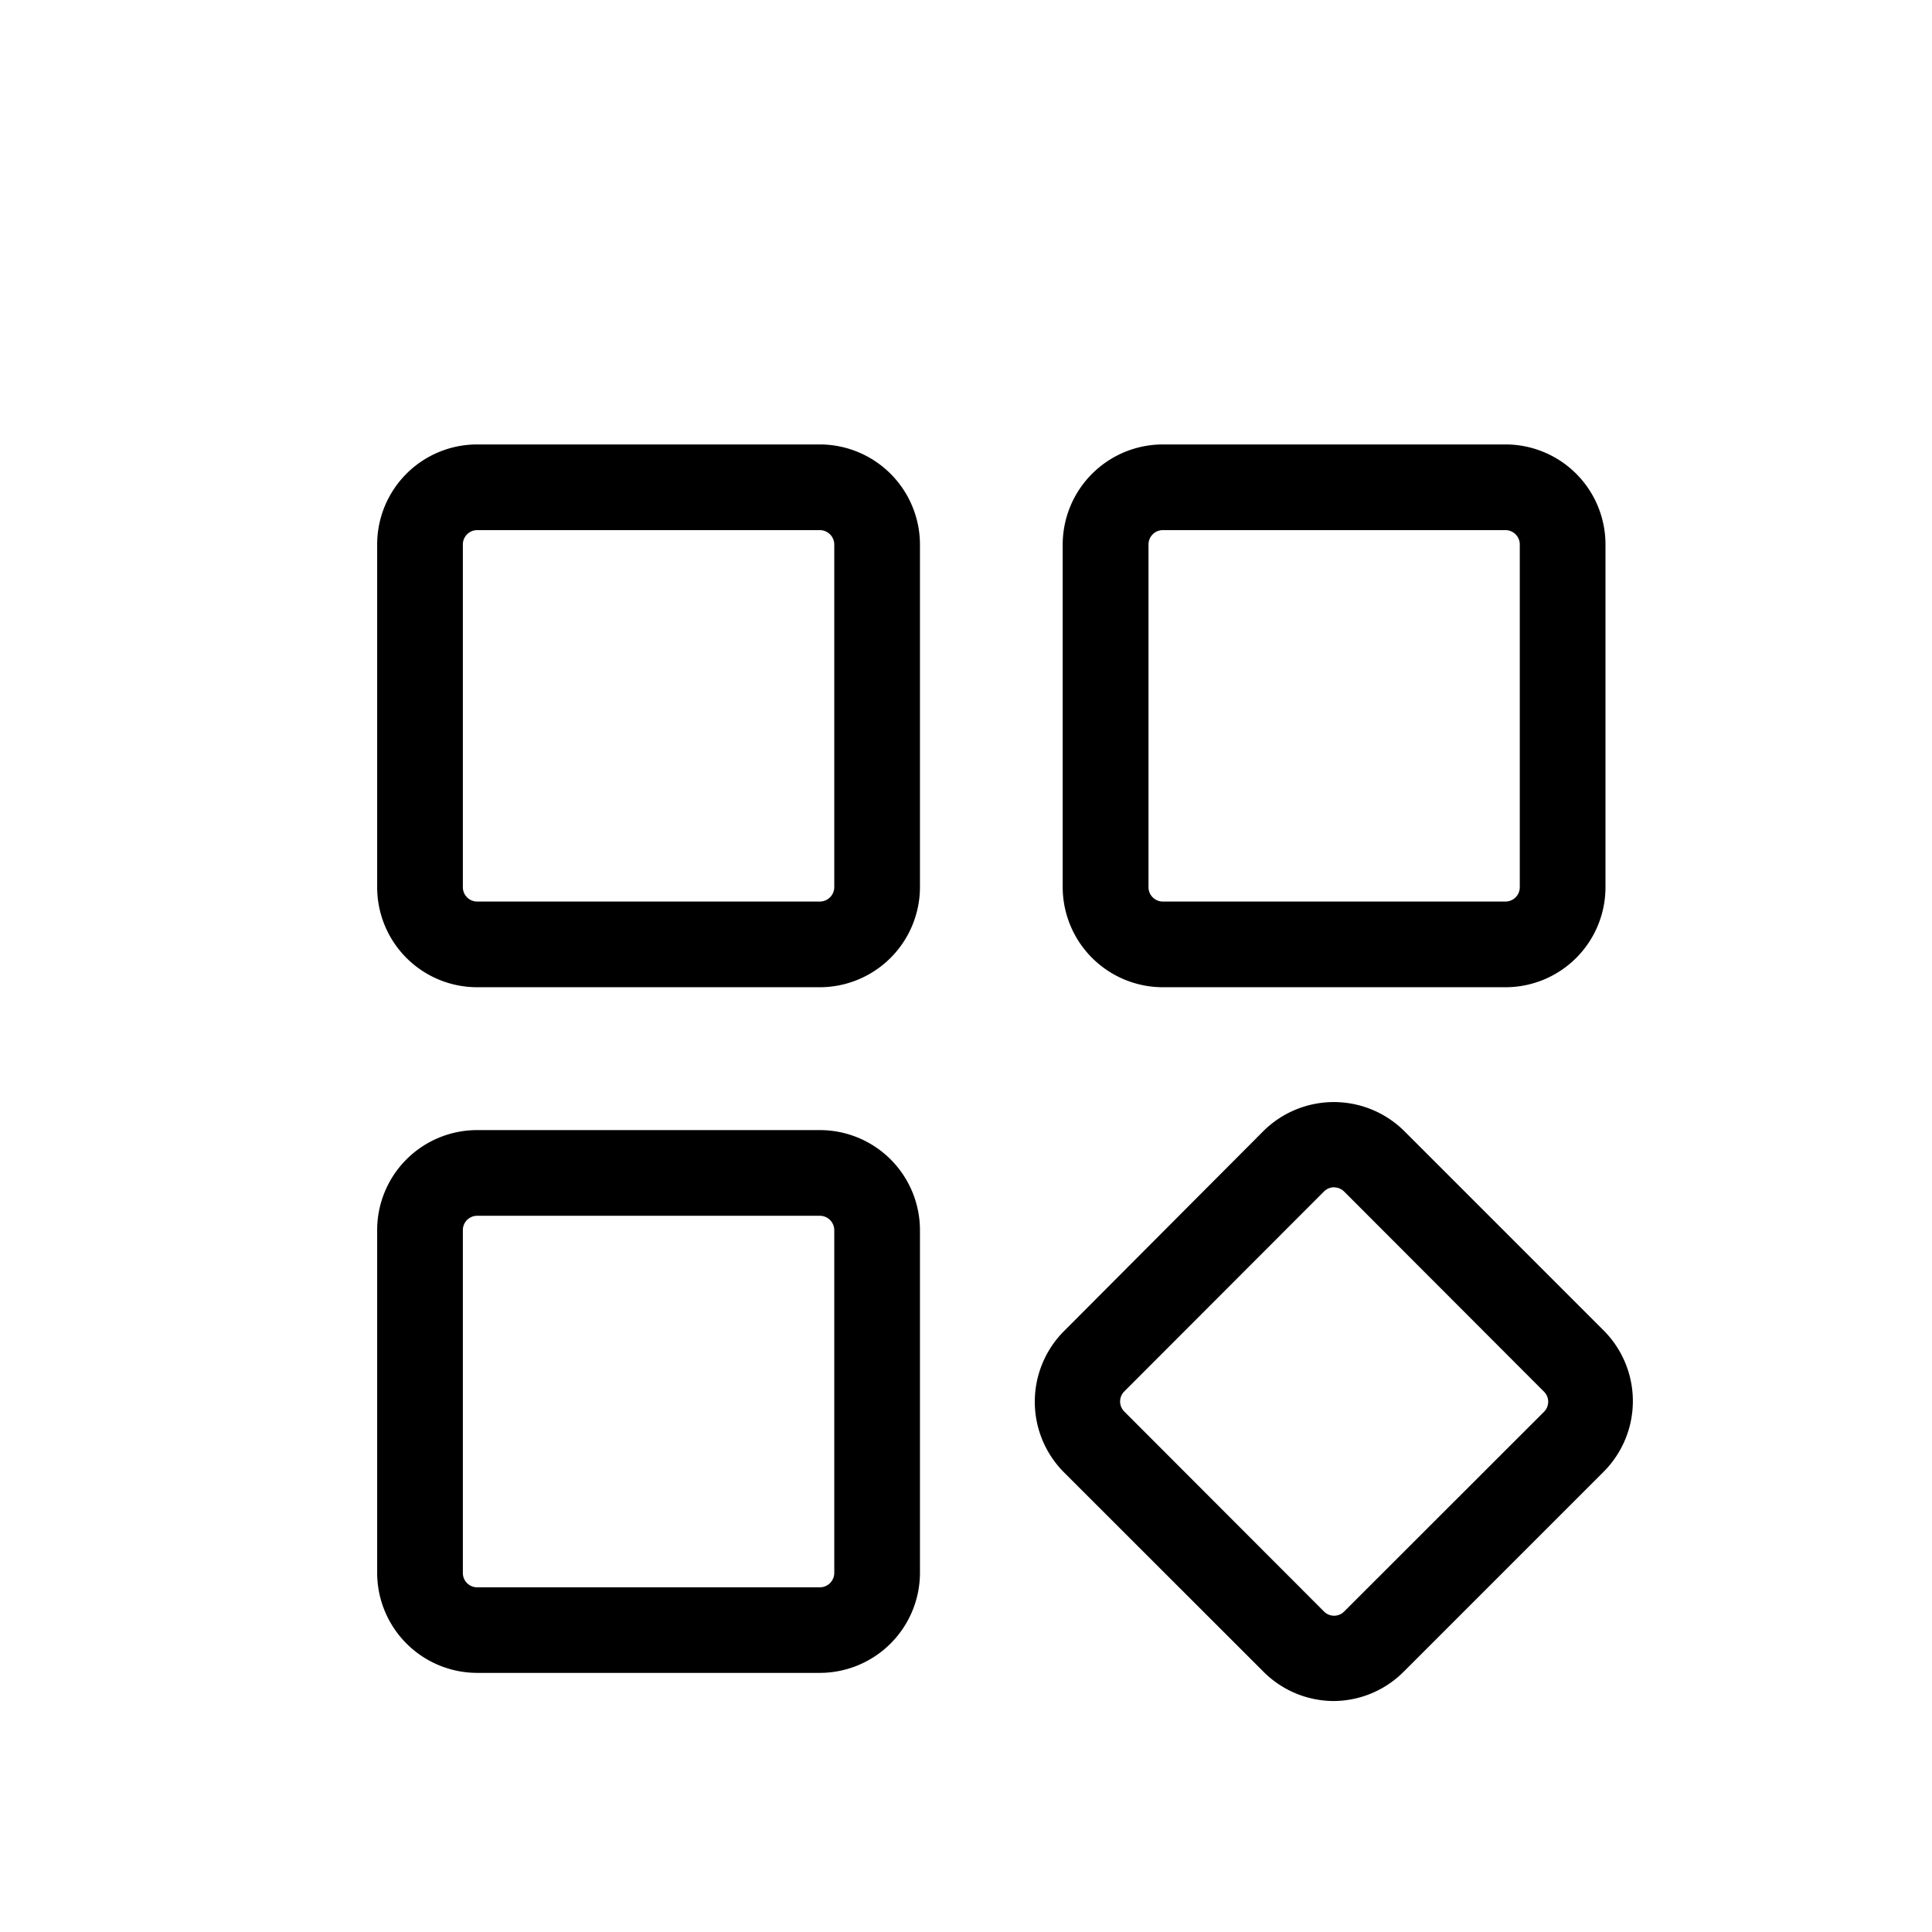
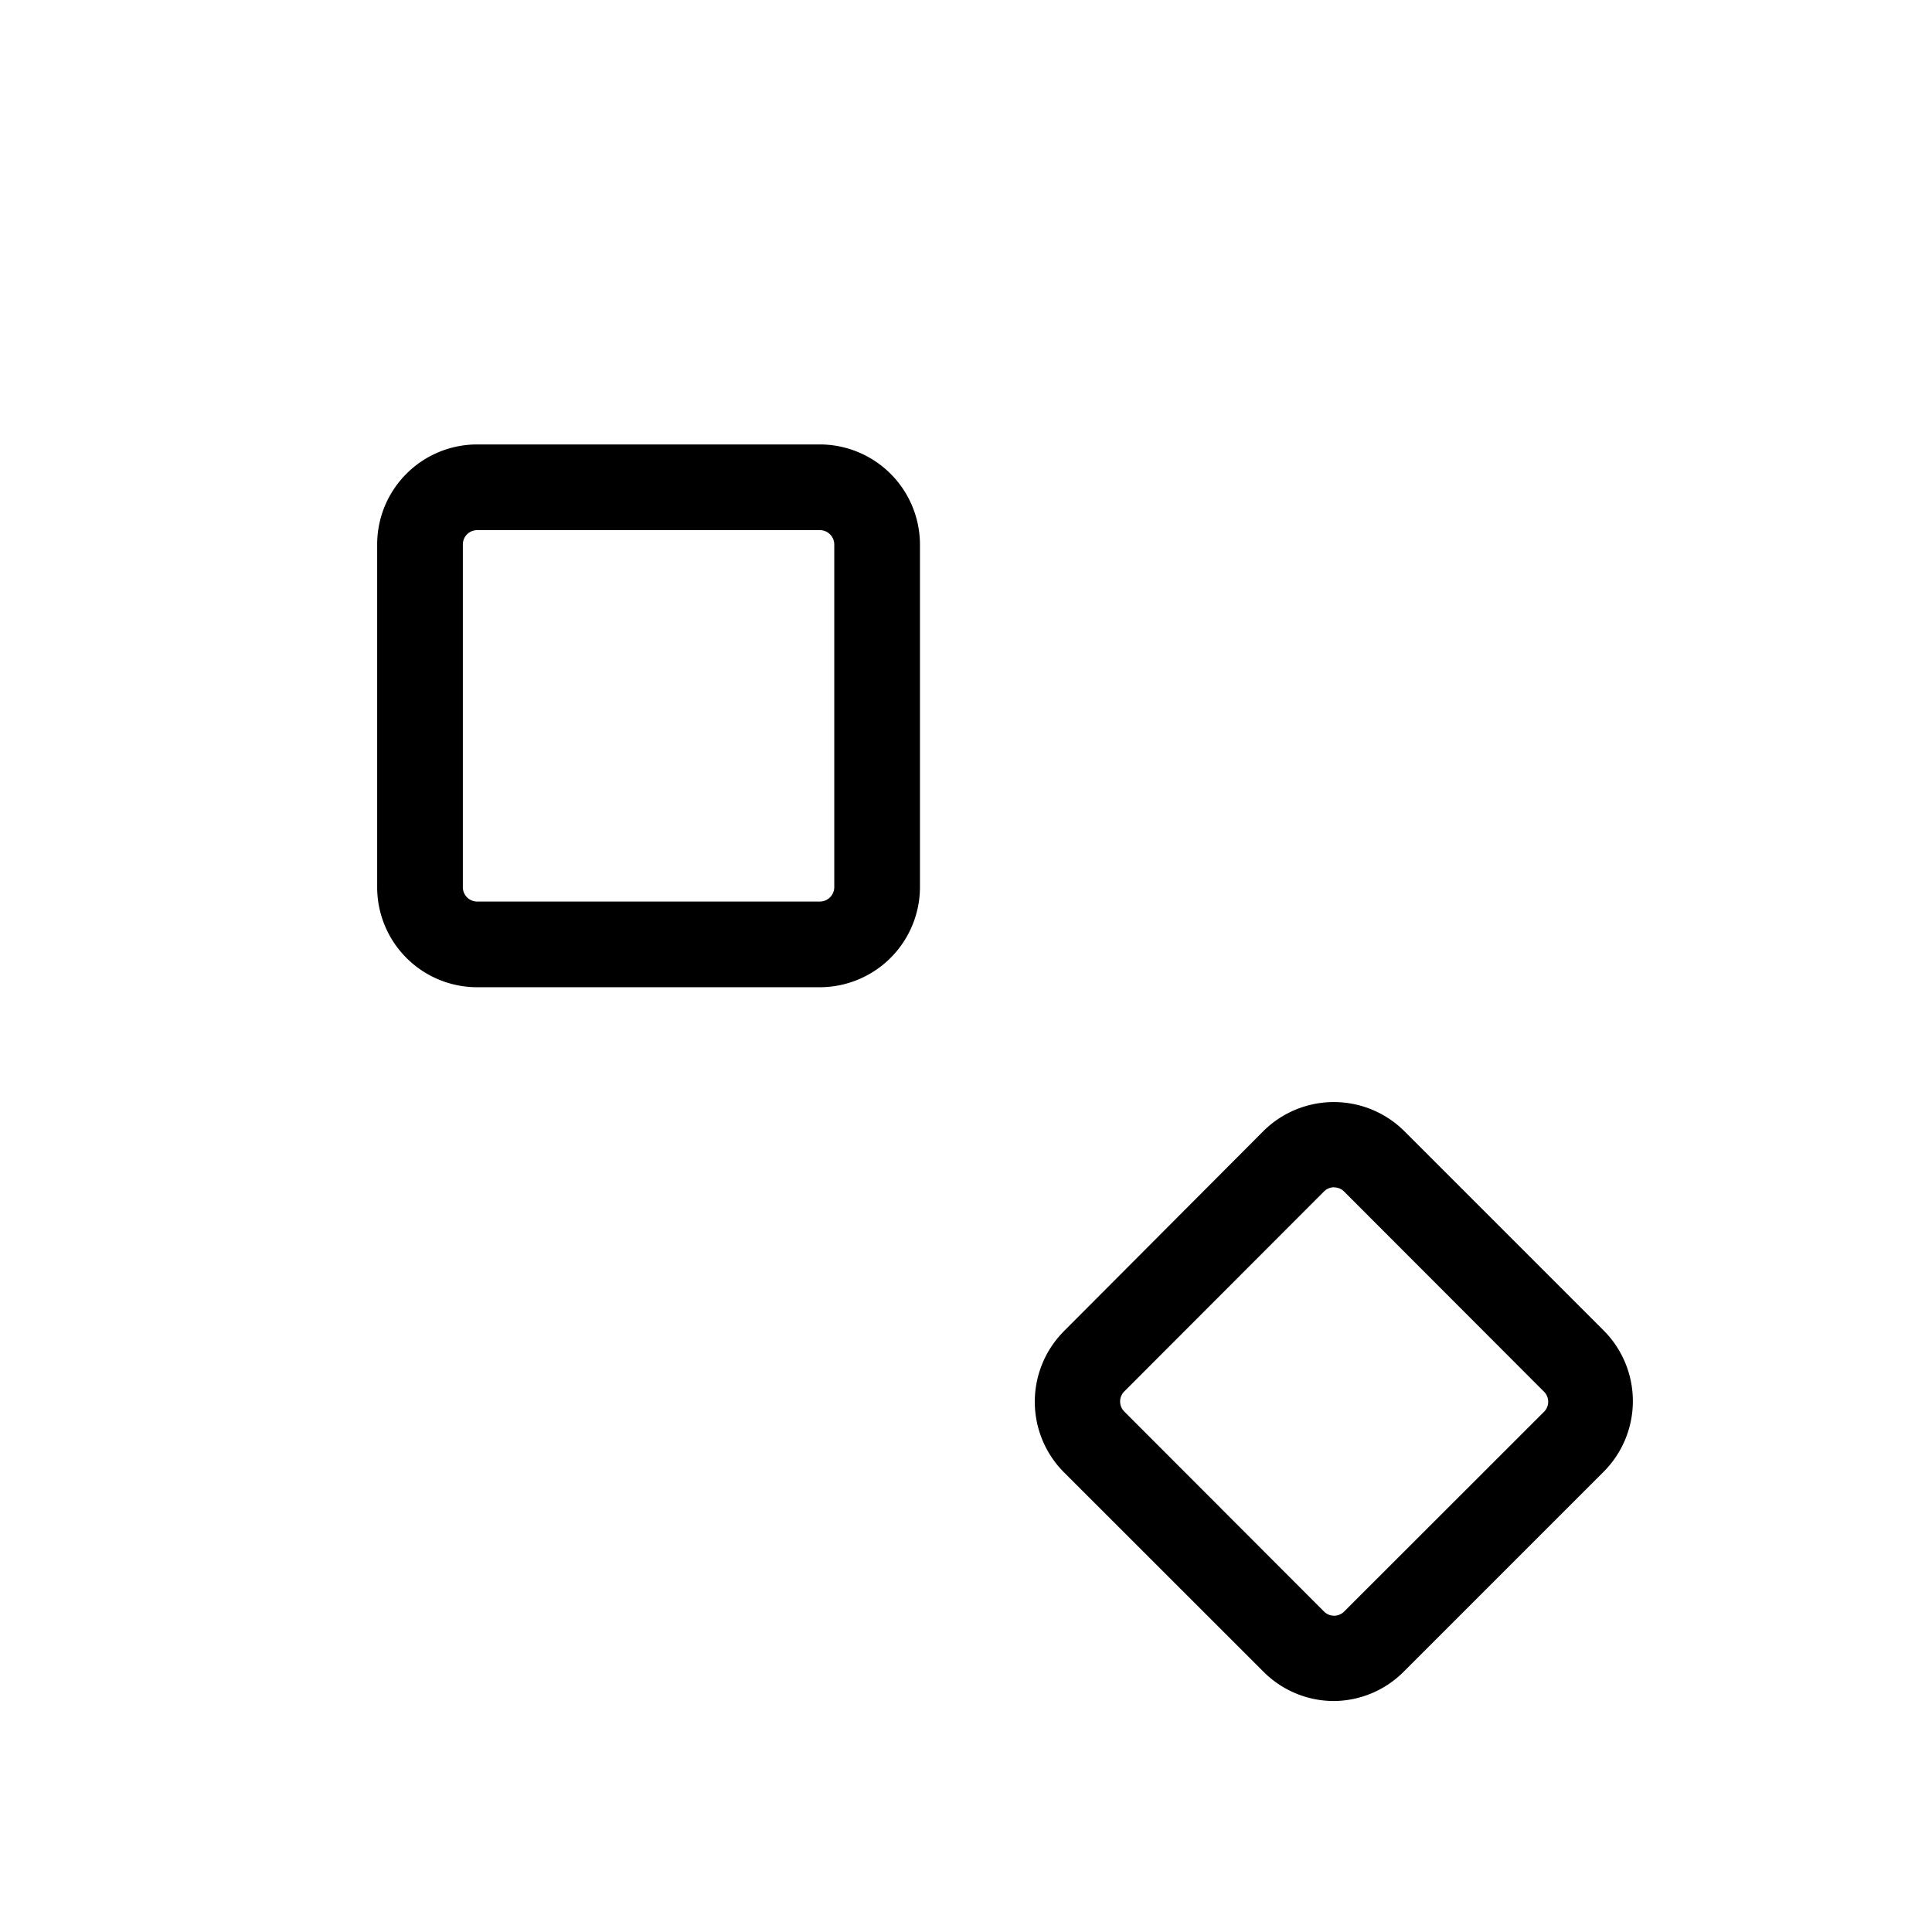
<svg xmlns="http://www.w3.org/2000/svg" id="Layer_1" data-name="Layer 1" viewBox="0 0 151.06 151.06">
  <g id="Layer_2" data-name="Layer 2">
-     <path d="M117.72,77.19H90.91a7.84,7.84,0,0,1-7.82-7.82V42.57a7.84,7.84,0,0,1,7.82-7.82h26.81a7.82,7.82,0,0,1,7.81,7.82v26.8A7.82,7.82,0,0,1,117.72,77.19ZM90.91,41.45a1.12,1.12,0,0,0-1.11,1.12v26.8a1.12,1.12,0,0,0,1.11,1.12h26.81a1.12,1.12,0,0,0,1.11-1.12V42.57a1.12,1.12,0,0,0-1.11-1.12Z" />
    <path d="M104.31,133a7.78,7.78,0,0,1-5.52-2.29L83.17,115.1a7.82,7.82,0,0,1,0-11L98.79,88.43a7.82,7.82,0,0,1,11,0l15.62,15.62a7.82,7.82,0,0,1,0,11l-15.62,15.62A7.78,7.78,0,0,1,104.31,133Zm0-40.17a1.13,1.13,0,0,0-.79.33L87.91,108.79a1.11,1.11,0,0,0,0,1.58h0L103.52,126a1.11,1.11,0,0,0,1.58,0h0l15.62-15.61a1.11,1.11,0,0,0,0-1.58h0L105.1,93.17a1.11,1.11,0,0,0-.79-.33Z" />
    <path d="M64.11,77.19H37.31a7.82,7.82,0,0,1-7.82-7.82V42.57a7.82,7.82,0,0,1,7.82-7.82h26.8a7.84,7.84,0,0,1,7.82,7.82v26.8A7.84,7.84,0,0,1,64.11,77.19ZM37.31,41.45a1.12,1.12,0,0,0-1.12,1.12v26.8a1.12,1.12,0,0,0,1.12,1.12h26.8a1.13,1.13,0,0,0,1.12-1.12V42.57a1.13,1.13,0,0,0-1.12-1.12Z" />
-     <path d="M64.11,130.8H37.31A7.83,7.83,0,0,1,29.49,123V96.17a7.82,7.82,0,0,1,7.82-7.81h26.8a7.83,7.83,0,0,1,7.82,7.81V123A7.84,7.84,0,0,1,64.11,130.8ZM37.31,95.06a1.12,1.12,0,0,0-1.12,1.11V123a1.12,1.12,0,0,0,1.12,1.11h26.8A1.13,1.13,0,0,0,65.23,123V96.17a1.13,1.13,0,0,0-1.12-1.11Z" />
  </g>
</svg>